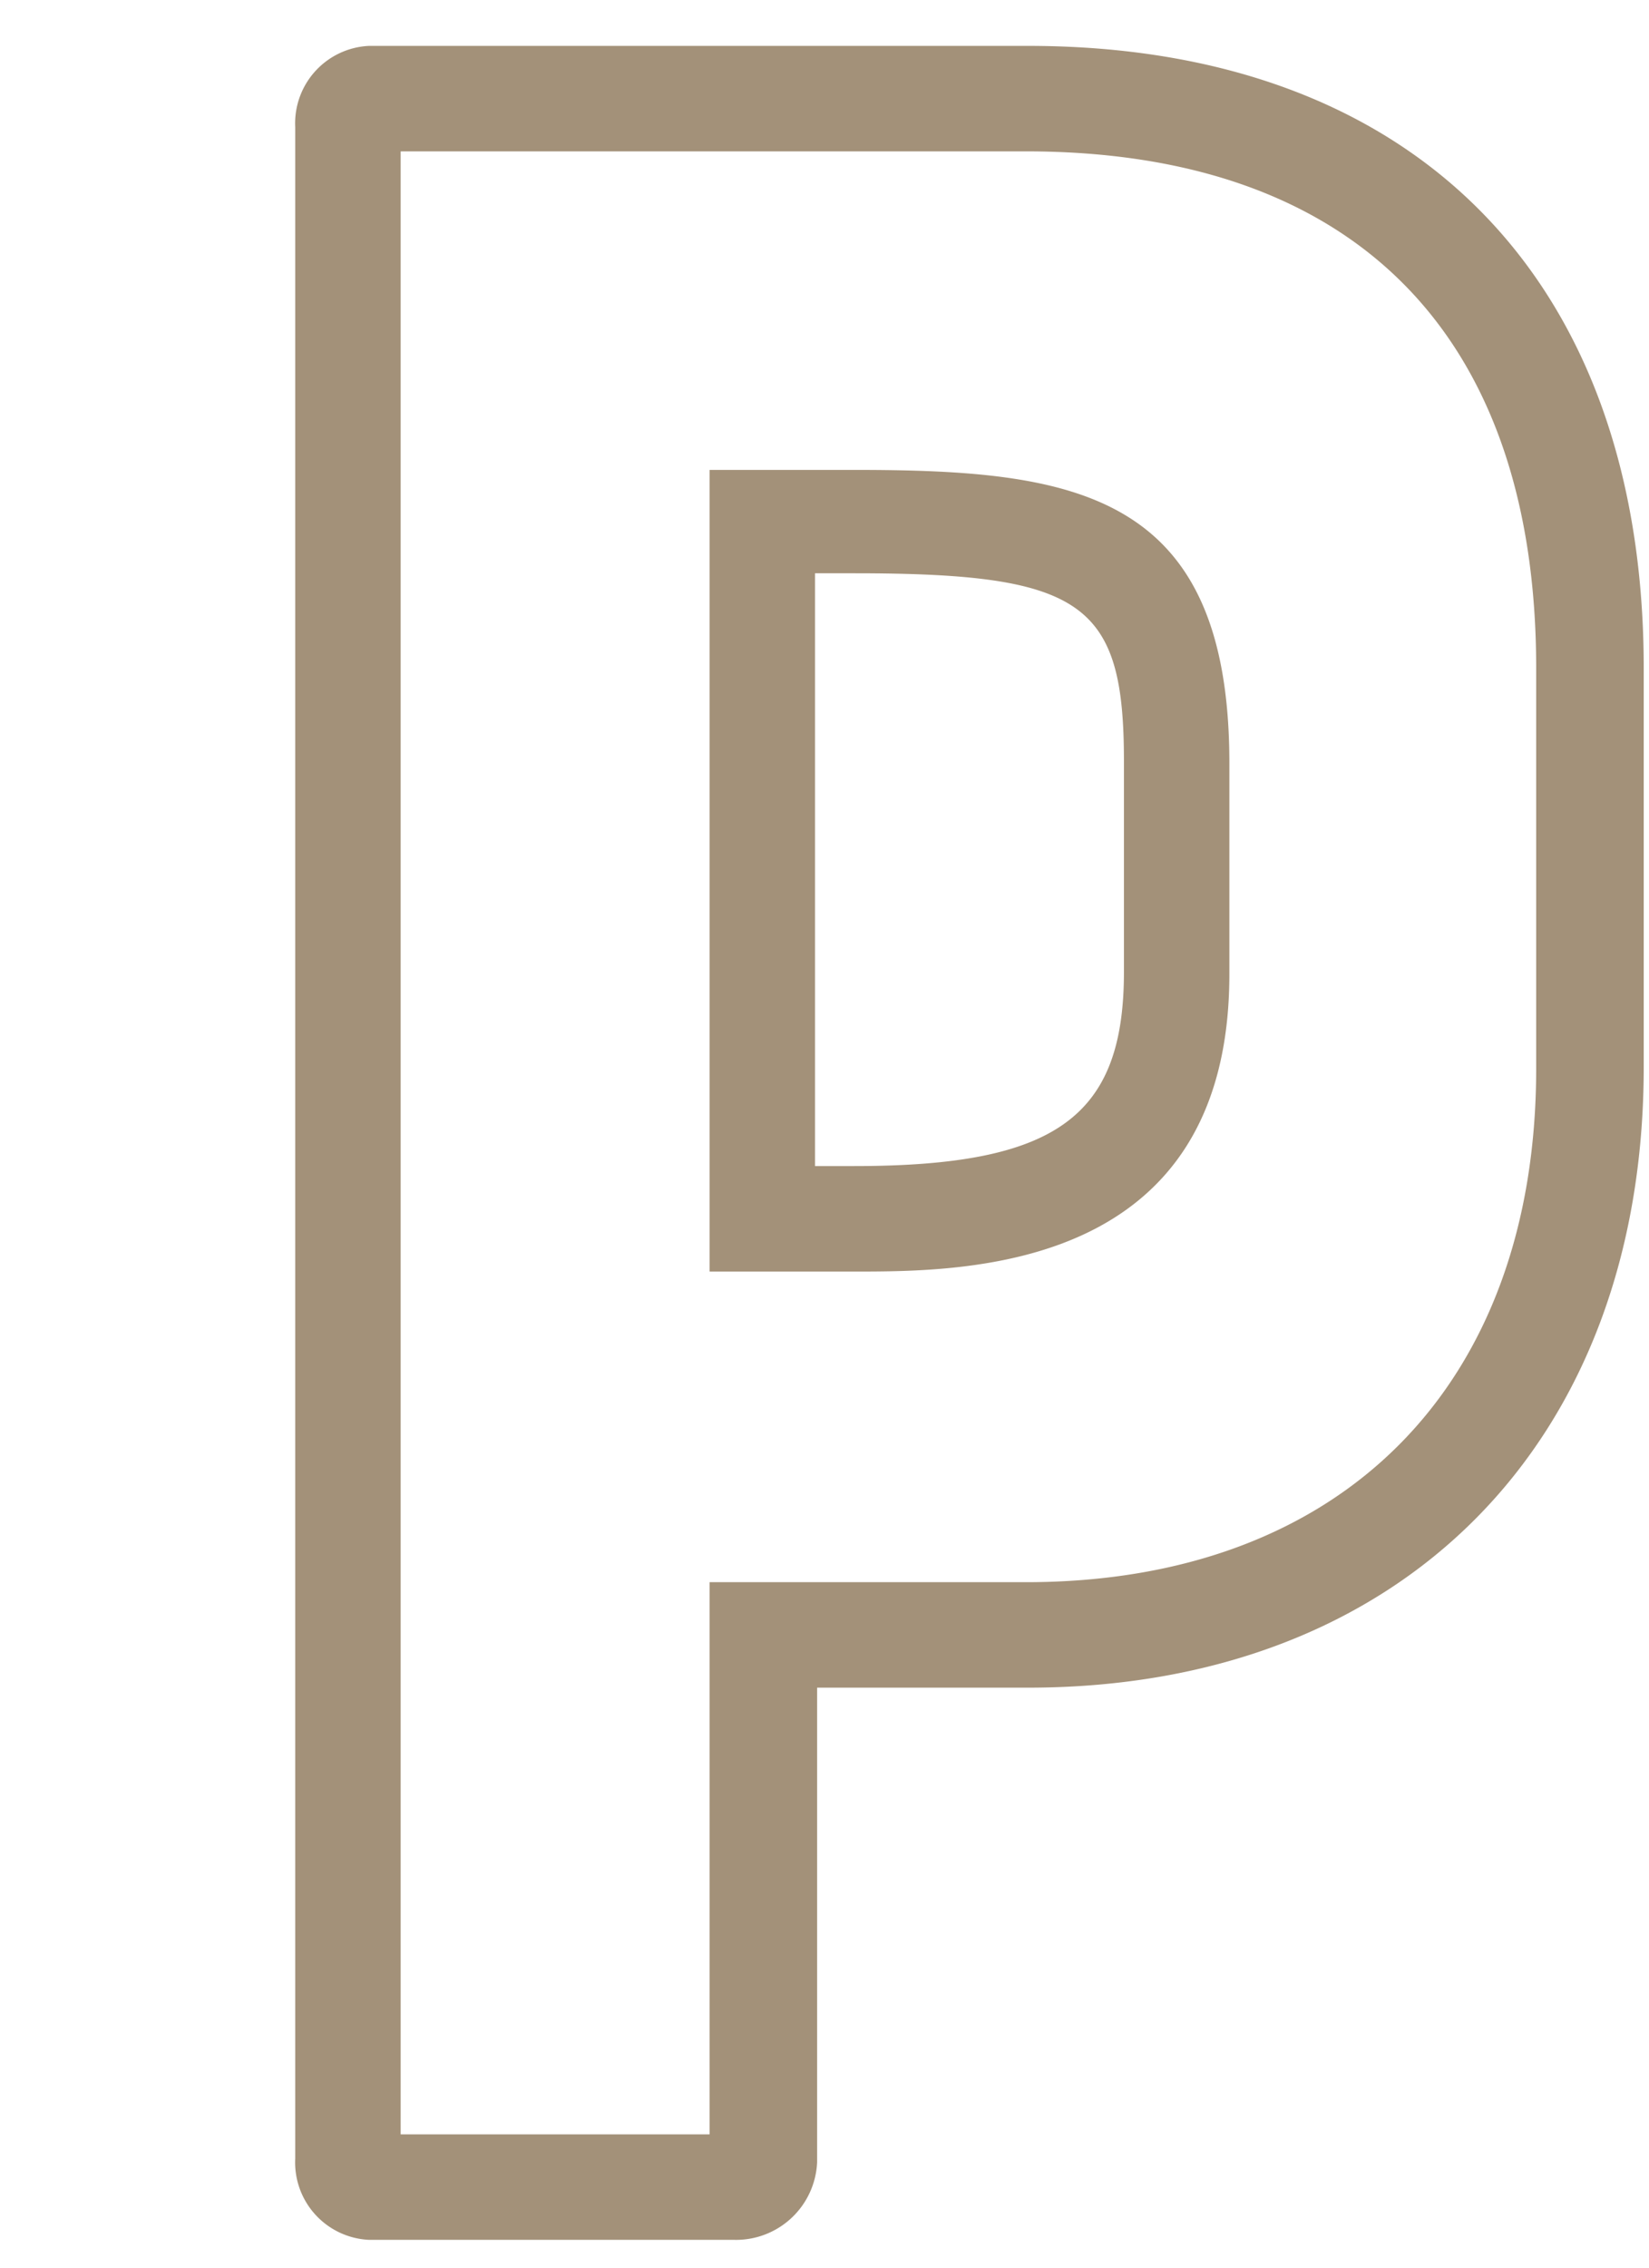
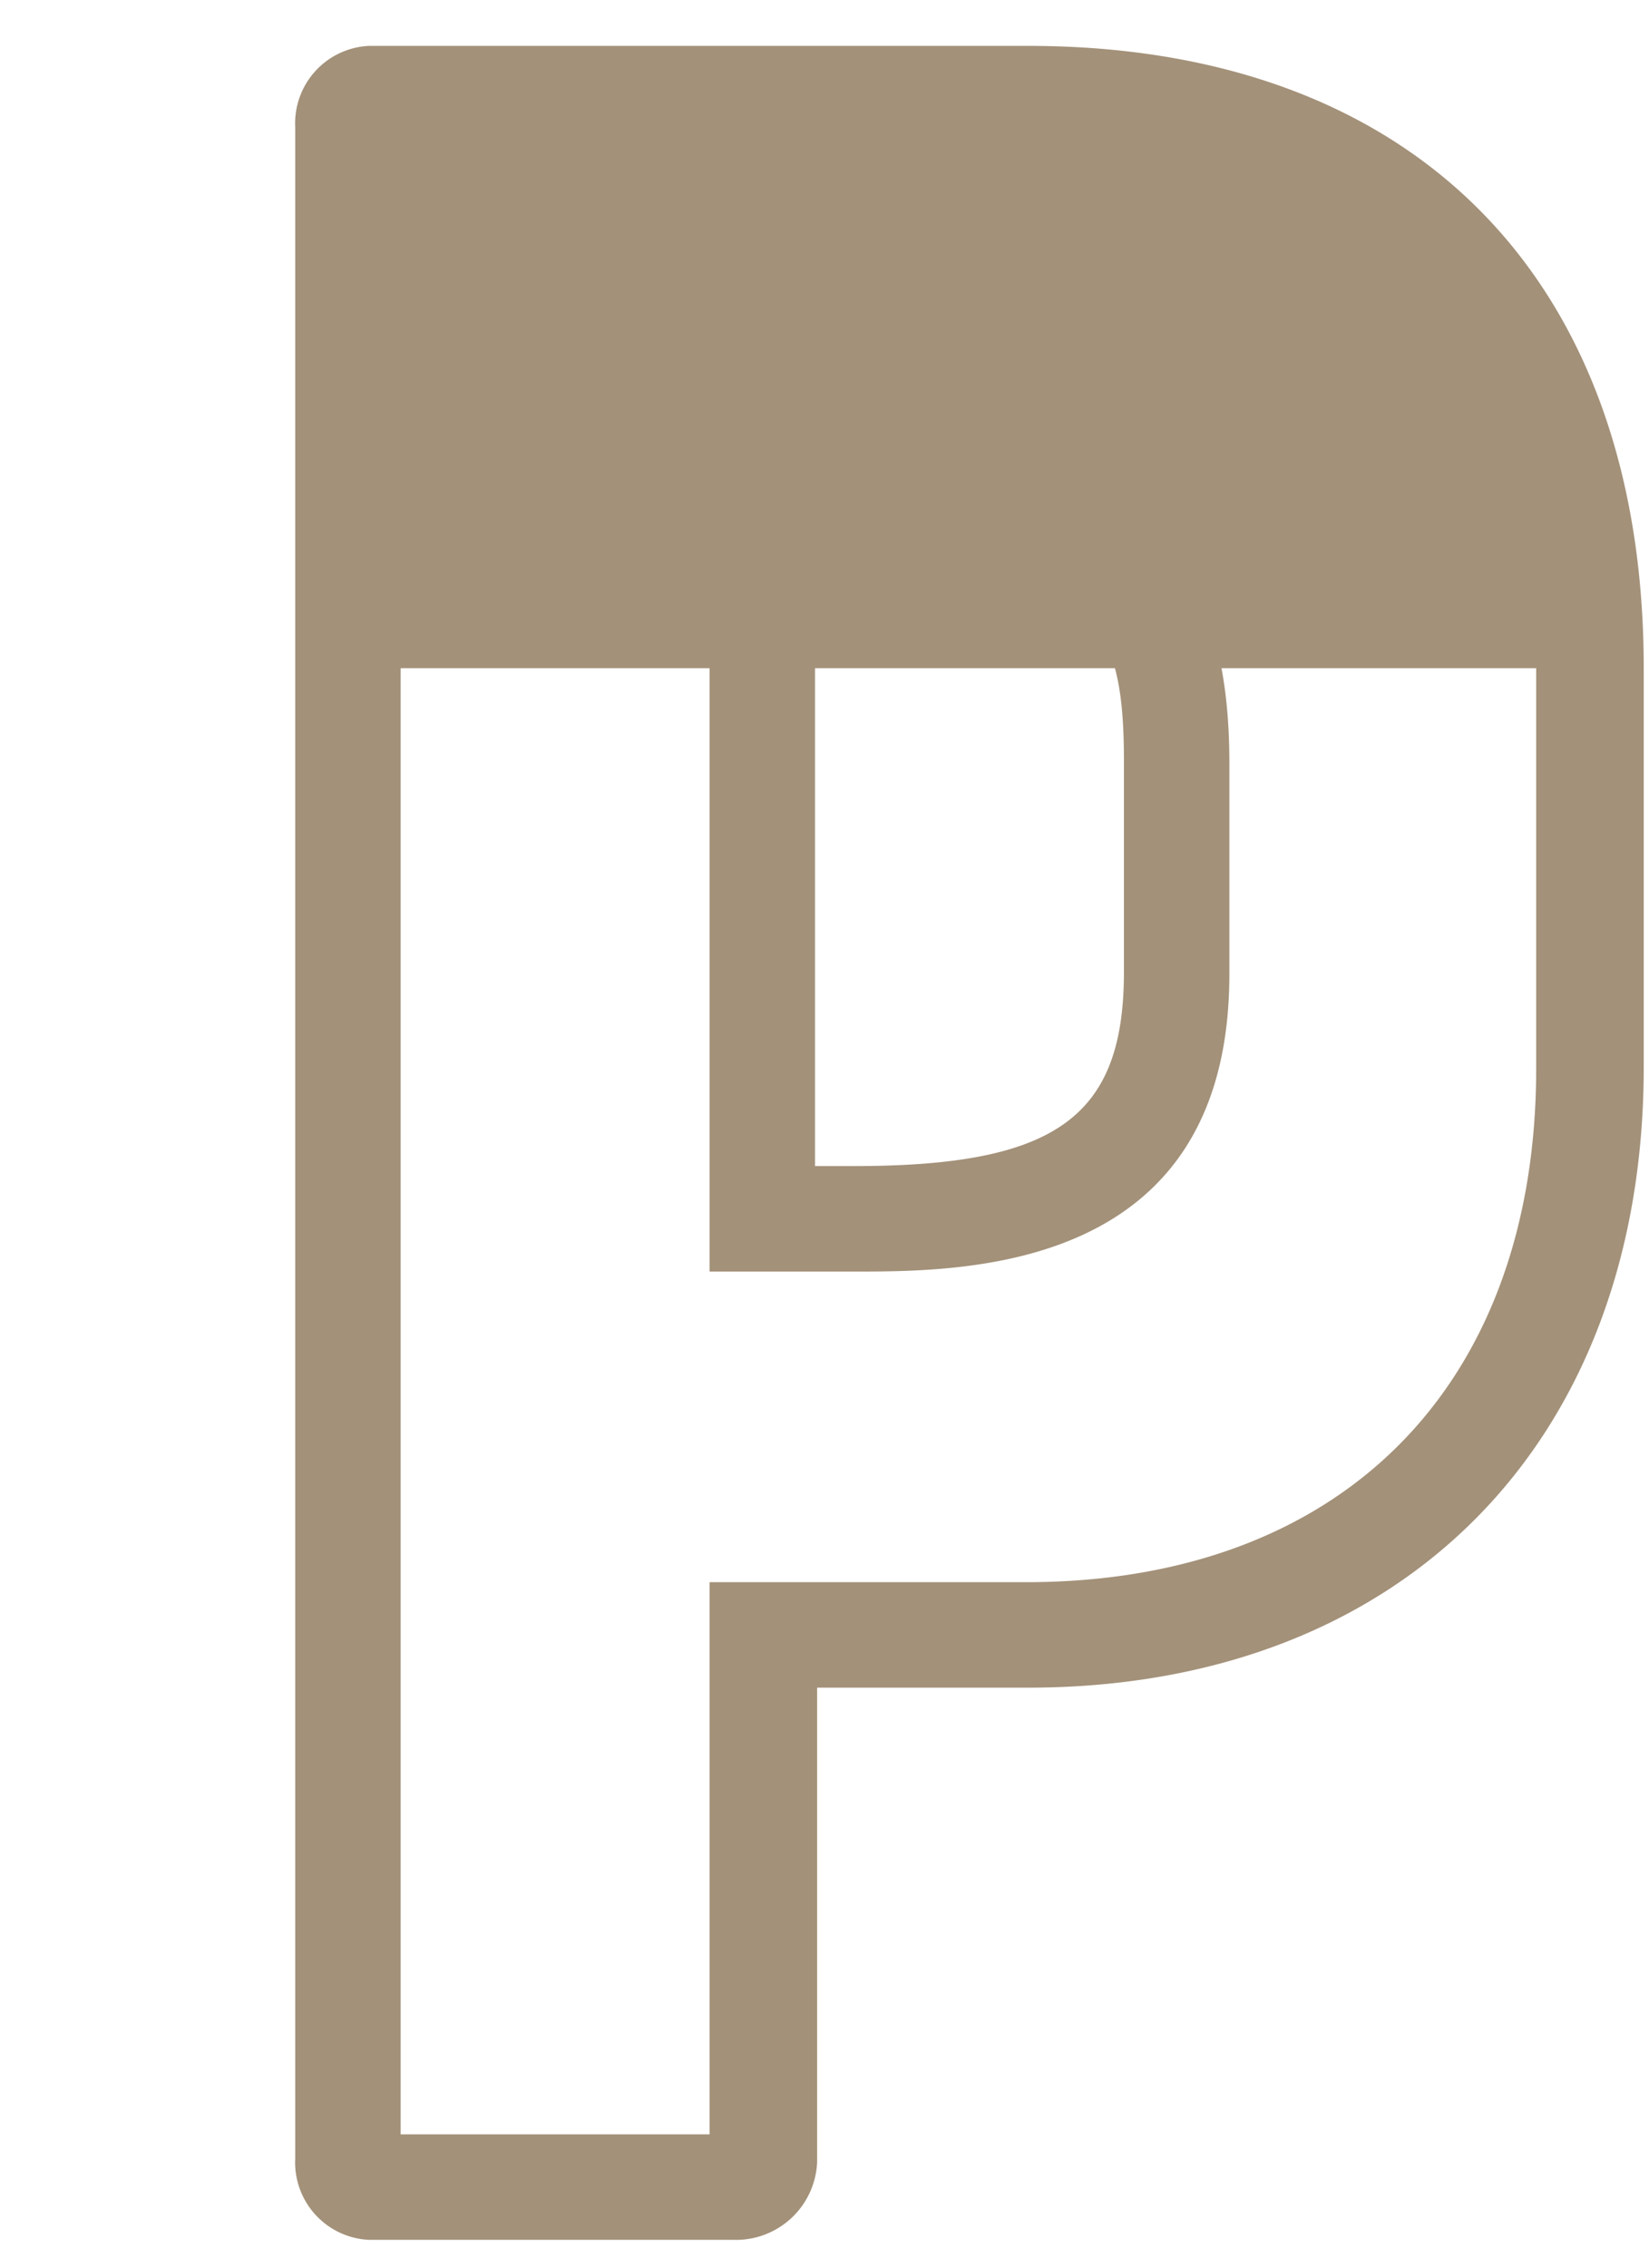
<svg xmlns="http://www.w3.org/2000/svg" id="レイヤー_1" data-name="レイヤー 1" viewBox="0 0 31.28 43">
  <defs>
    <style>.cls-1{fill:#a39179;}</style>
  </defs>
  <title>ベクトルスマートオブジェクト</title>
-   <path class="cls-1" d="M13.92,42.47H7A1.47,1.47,0,0,1,5.6,40.93V2.41A1.47,1.47,0,0,1,7,.87H19.5c7.31,0,11.68,4.41,11.68,11.8v7.56C31.18,27.36,26.59,32,19.5,32h-4v9A1.54,1.54,0,0,1,13.92,42.47Zm-6.32-2h5.86V30h6c6,0,9.68-3.73,9.68-9.74V12.67c0-6.32-3.44-9.8-9.68-9.8H7.6Zm8.6-16.36H13.46V8.91H16.2c4.17,0,7.12.4,7.12,5.56v4C23.32,24.11,18.33,24.11,16.2,24.11Zm-.74-2h.74c3.83,0,5.12-.93,5.12-3.68v-4c0-3-.77-3.56-5.12-3.56h-.74Z" />
+   <path class="cls-1" d="M13.92,42.47H7A1.47,1.47,0,0,1,5.6,40.93V2.41A1.47,1.47,0,0,1,7,.87H19.5c7.31,0,11.68,4.41,11.68,11.8v7.56C31.18,27.36,26.59,32,19.5,32h-4v9A1.54,1.54,0,0,1,13.92,42.47Zm-6.32-2h5.86V30h6c6,0,9.68-3.73,9.68-9.74V12.67H7.6Zm8.6-16.36H13.46V8.91H16.2c4.17,0,7.12.4,7.12,5.56v4C23.32,24.11,18.33,24.11,16.2,24.11Zm-.74-2h.74c3.83,0,5.12-.93,5.12-3.68v-4c0-3-.77-3.56-5.12-3.56h-.74Z" />
</svg>